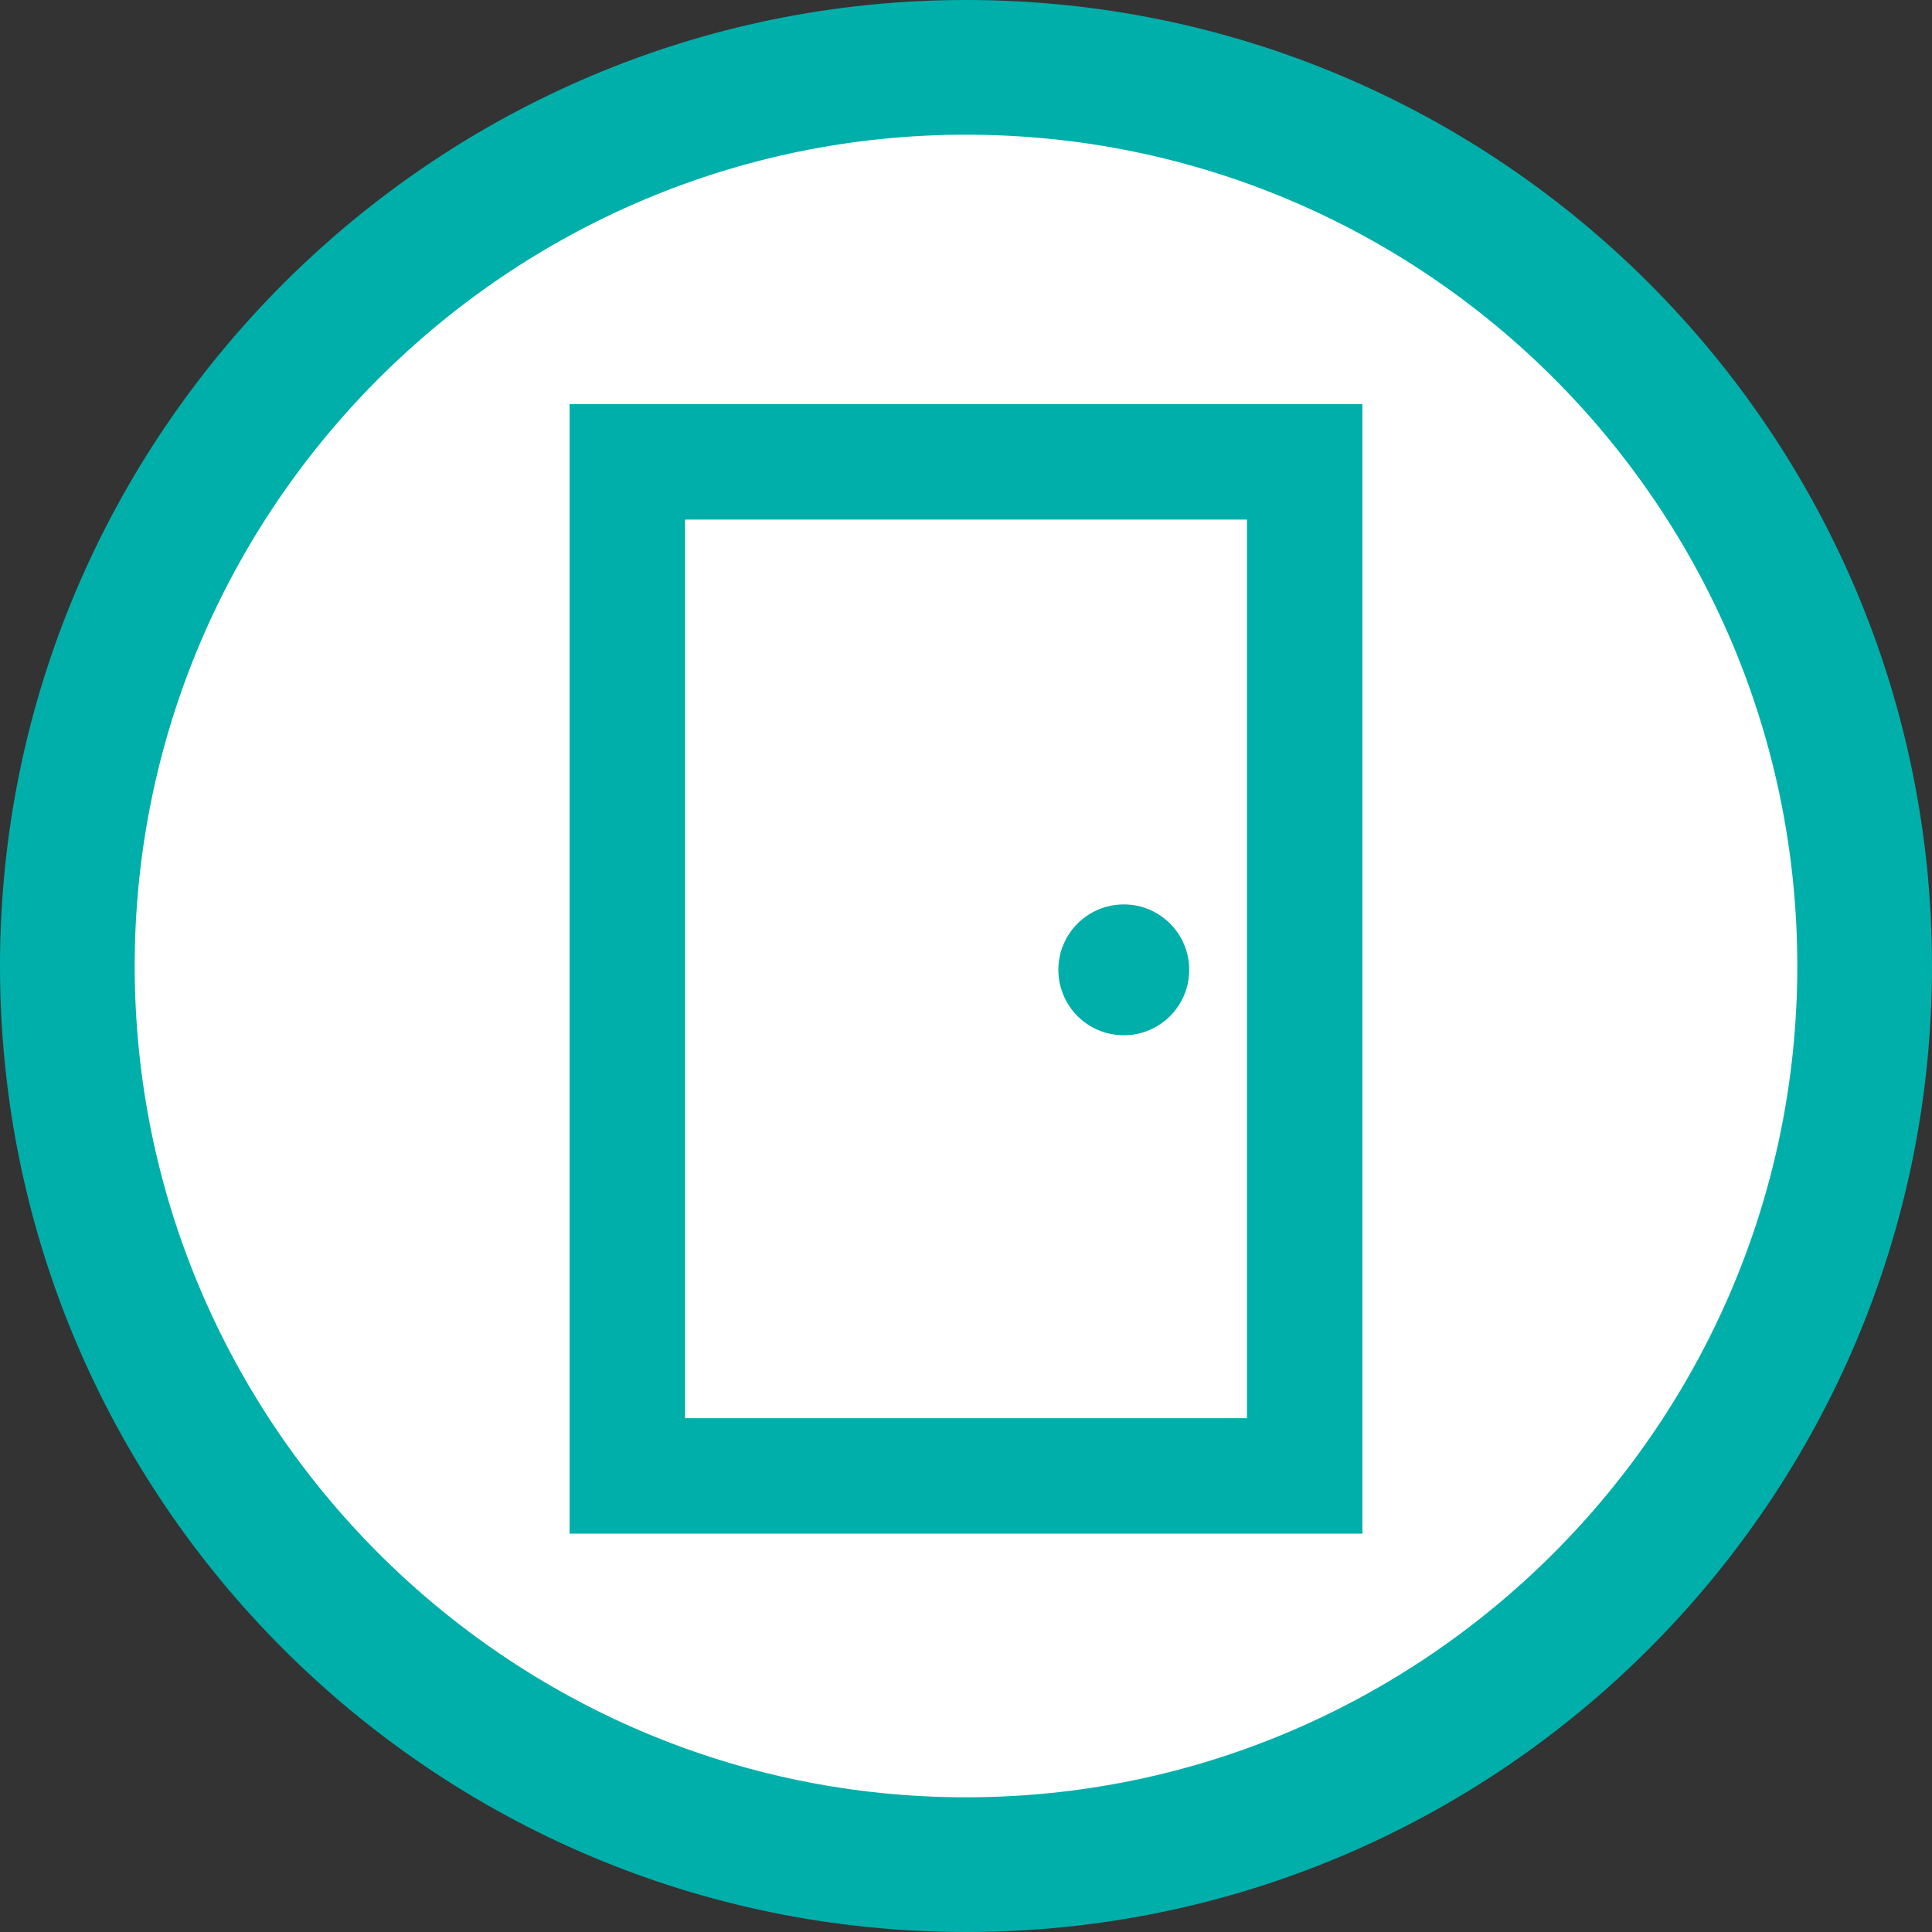
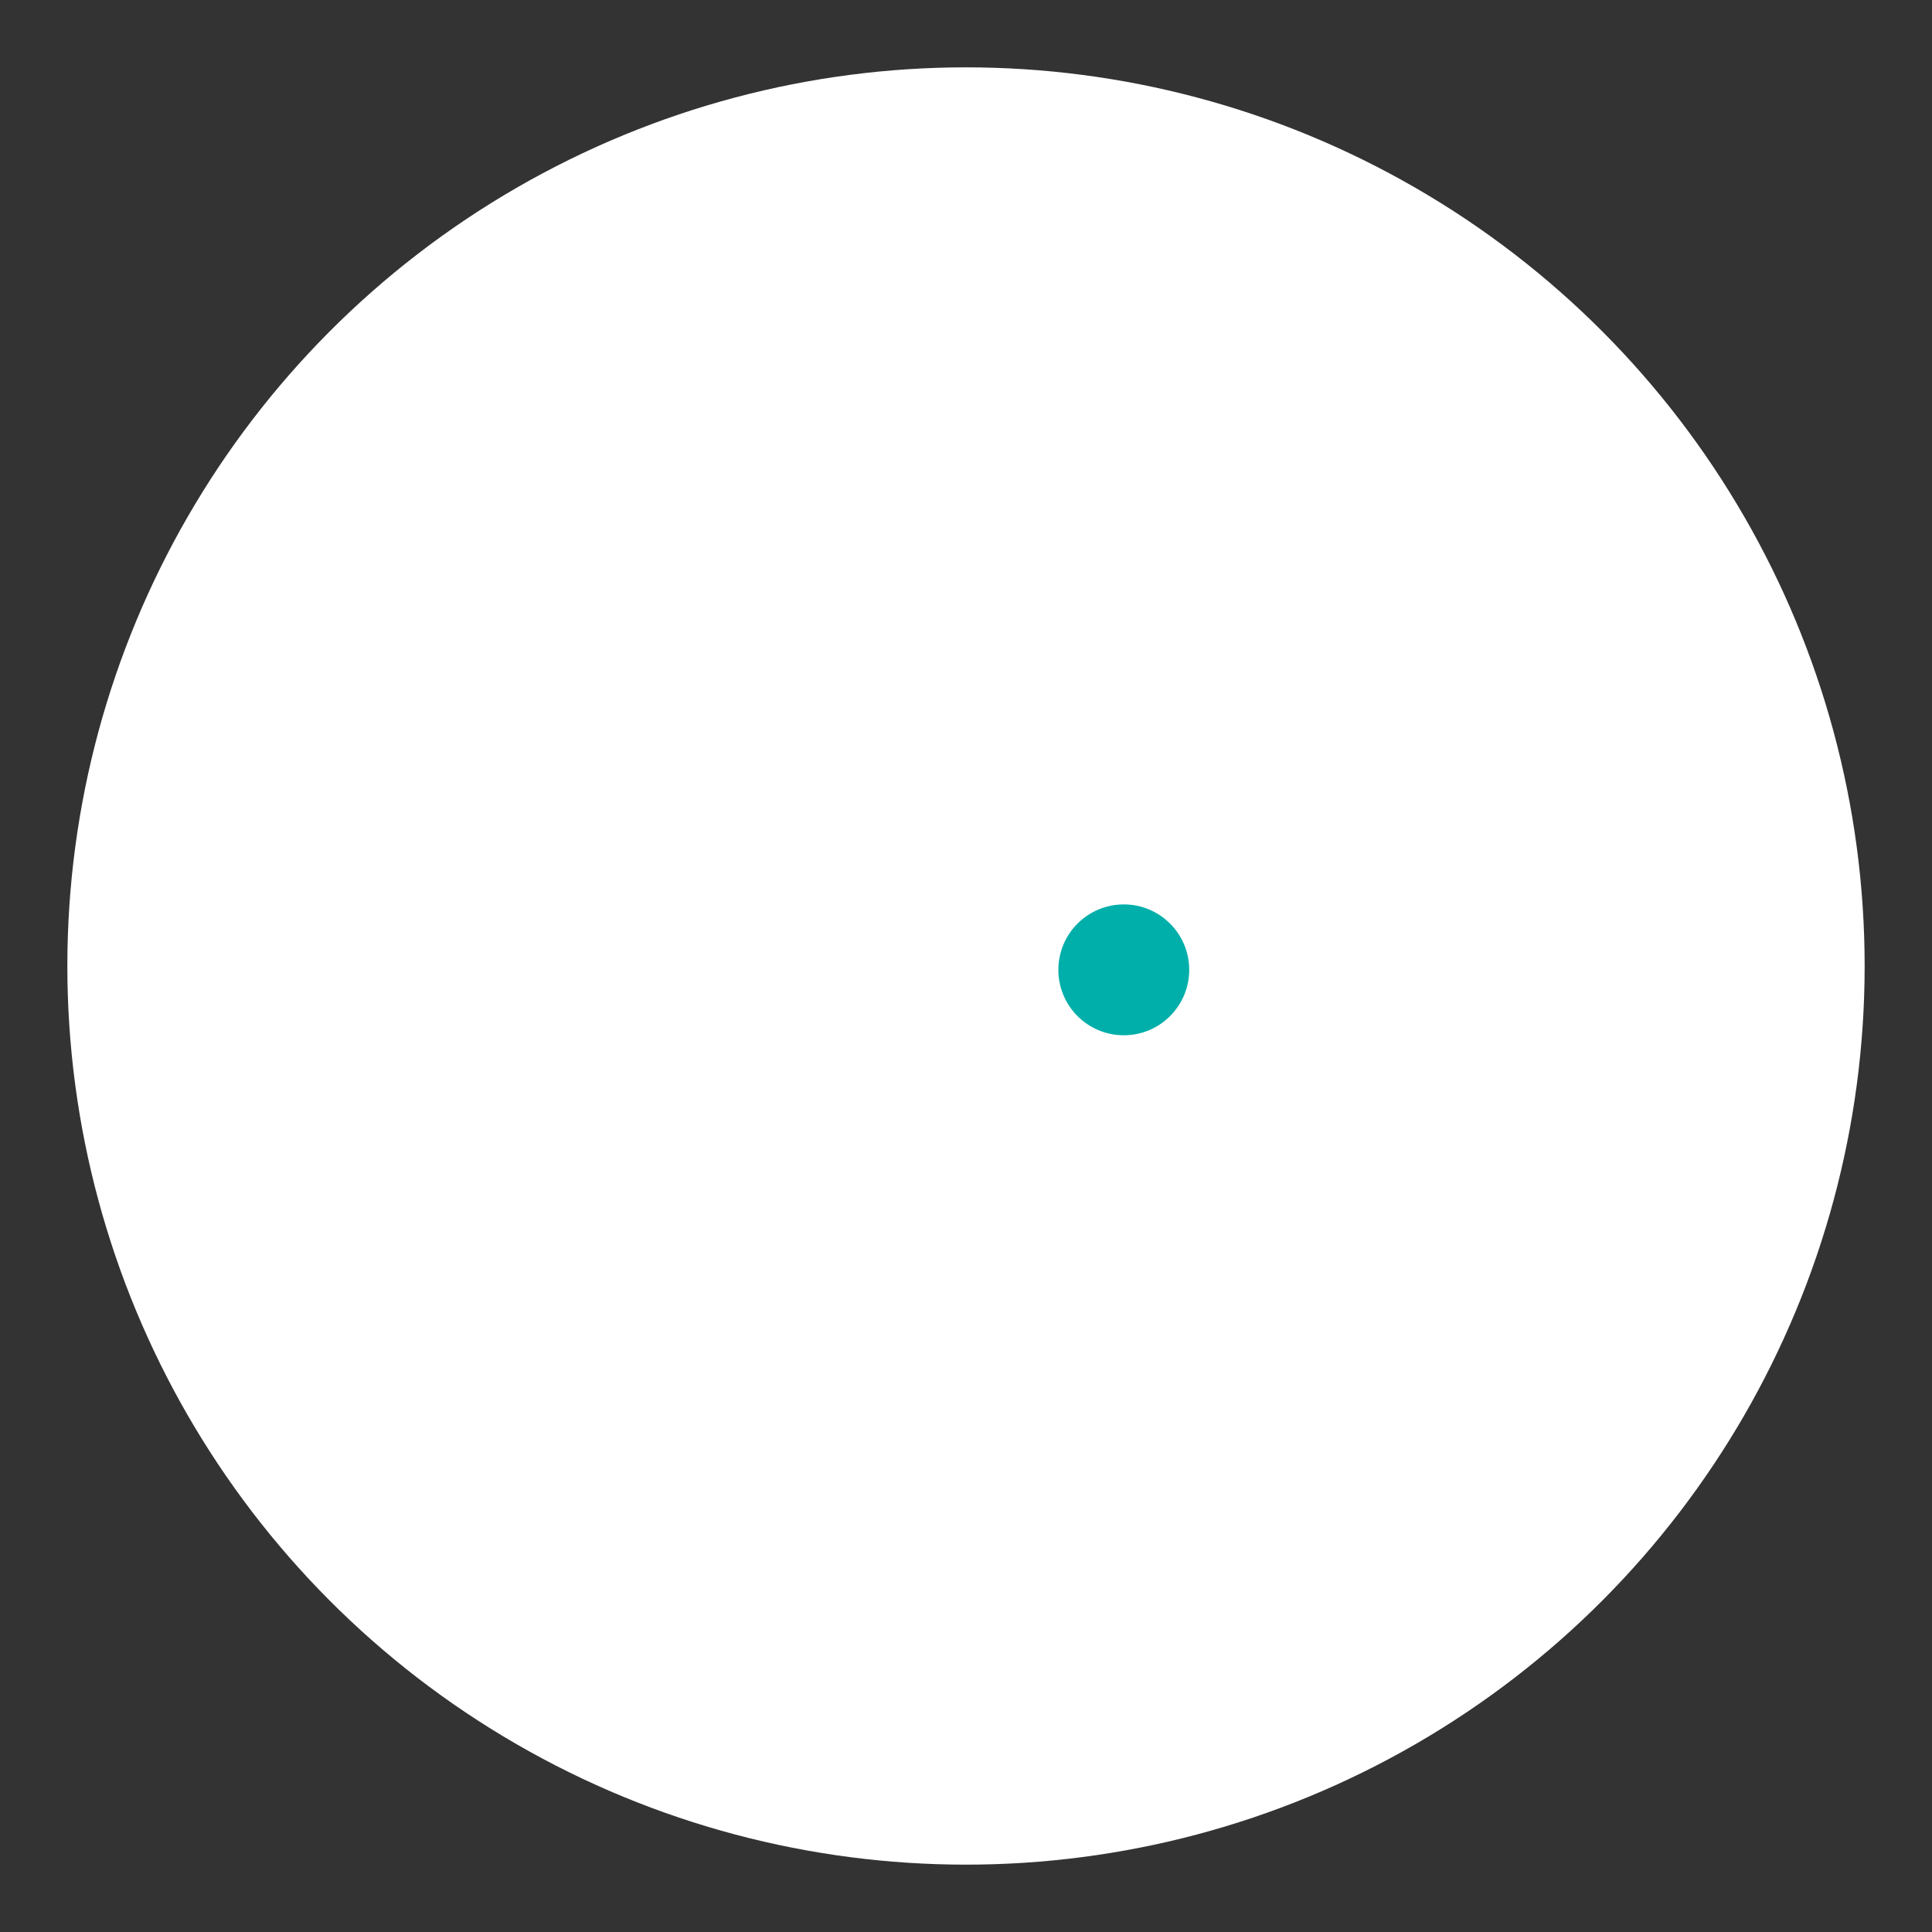
<svg xmlns="http://www.w3.org/2000/svg" version="1.1" id="Layer_1" x="0px" y="0px" width="568.66px" height="568.66px" viewBox="16.425 131.801 568.66 568.66" enable-background="new 16.425 131.801 568.66 568.66" xml:space="preserve">
  <rect x="16.425" y="131.801" width="568.66" height="568.66" fill="#333333" stroke="none" />
  <g>
    <g>
      <circle fill="#FFFFFF" cx="4876.653" cy="2483.47" r="264.506" />
      <path fill="#00AFAA" d="M4876.653,2767.8c-156.892,0-284.329-127.439-284.329-284.33c0-156.893,127.438-284.33,284.329-284.33    s284.33,127.438,284.33,284.33C5160.983,2640.361,5033.545,2767.8,4876.653,2767.8z M4876.653,2238.787    c-134.802,0-244.683,109.881-244.683,244.684c0,134.801,109.881,244.682,244.683,244.682s244.683-109.881,244.683-244.682    C5121.336,2348.667,5011.455,2238.787,4876.653,2238.787z" />
    </g>
    <g>
      <line fill="none" stroke="#00AFAA" stroke-width="5" stroke-linecap="round" stroke-linejoin="round" stroke-miterlimit="22.926" x1="4876.653" y1="2431.361" x2="4876.653" y2="2503.294" />
-       <path fill="none" stroke="#00AFAA" stroke-width="5" stroke-linecap="round" stroke-linejoin="round" stroke-miterlimit="22.926" d="    M4876.653,2503.294c11.894,0,21.522,9.627,21.522,21.521s-9.629,21.523-21.522,21.523s-21.522-9.629-21.522-21.523    S4864.76,2503.294,4876.653,2503.294L4876.653,2503.294z" />
+       <path fill="none" stroke="#00AFAA" stroke-width="5" stroke-linecap="round" stroke-linejoin="round" stroke-miterlimit="22.926" d="    M4876.653,2503.294c11.894,0,21.522,9.627,21.522,21.521s-9.629,21.523-21.522,21.523S4864.76,2503.294,4876.653,2503.294L4876.653,2503.294z" />
      <path fill="none" stroke="#00AFAA" stroke-width="5" stroke-linecap="round" stroke-linejoin="round" stroke-miterlimit="22.926" d="    M4877.22,2576.925c67.401,5.664,20.956,86.658,95.154,83.26" />
      <path fill="none" stroke="#00AFAA" stroke-width="5" stroke-linecap="round" stroke-linejoin="round" stroke-miterlimit="22.926" d="    M4876.088,2576.925c-67.402,5.664-20.957,86.658-95.154,83.26" />
-       <line fill="none" stroke="#00AFAA" stroke-width="5" stroke-linecap="round" stroke-linejoin="round" stroke-miterlimit="22.926" x1="4876.653" y1="2550.871" x2="4876.653" y2="2634.697" />
      <path fill="none" stroke="#00AFAA" stroke-width="5" stroke-linecap="round" stroke-linejoin="round" stroke-miterlimit="22.926" d="    M4876.653,2360.562c107.615,0,194.84,15.293,194.84,34.551c0,19.256-87.225,34.549-194.84,34.549    c-107.614,0-194.84-15.293-194.84-34.549C4681.813,2375.855,4769.039,2360.562,4876.653,2360.562L4876.653,2360.562z" />
    </g>
  </g>
  <g>
    <g>
      <circle fill="#FFFFFF" cx="300.755" cy="416.13" r="264.506" />
-       <path fill="#00AFAA" d="M300.755,700.46c-156.891,0-284.33-127.439-284.33-284.33c0-156.892,128.006-284.33,284.33-284.33    c156.892,0,284.33,127.438,284.33,284.33C585.085,573.021,457.647,700.46,300.755,700.46z M300.755,171.448    c-134.802,0-244.682,109.881-244.682,244.683c0,134.802,109.88,244.683,244.682,244.683s244.683-109.881,244.683-244.683    C545.438,281.329,436.123,171.448,300.755,171.448z" />
    </g>
    <g>
-       <path fill="#00AFAA" d="M417.432,583.216H184.078V250.744h233.354V583.216z M218.062,549.234h165.387V284.728H218.062V549.234z" />
      <circle fill="#00AFAA" cx="347.199" cy="417.263" r="19.258" />
    </g>
  </g>
</svg>